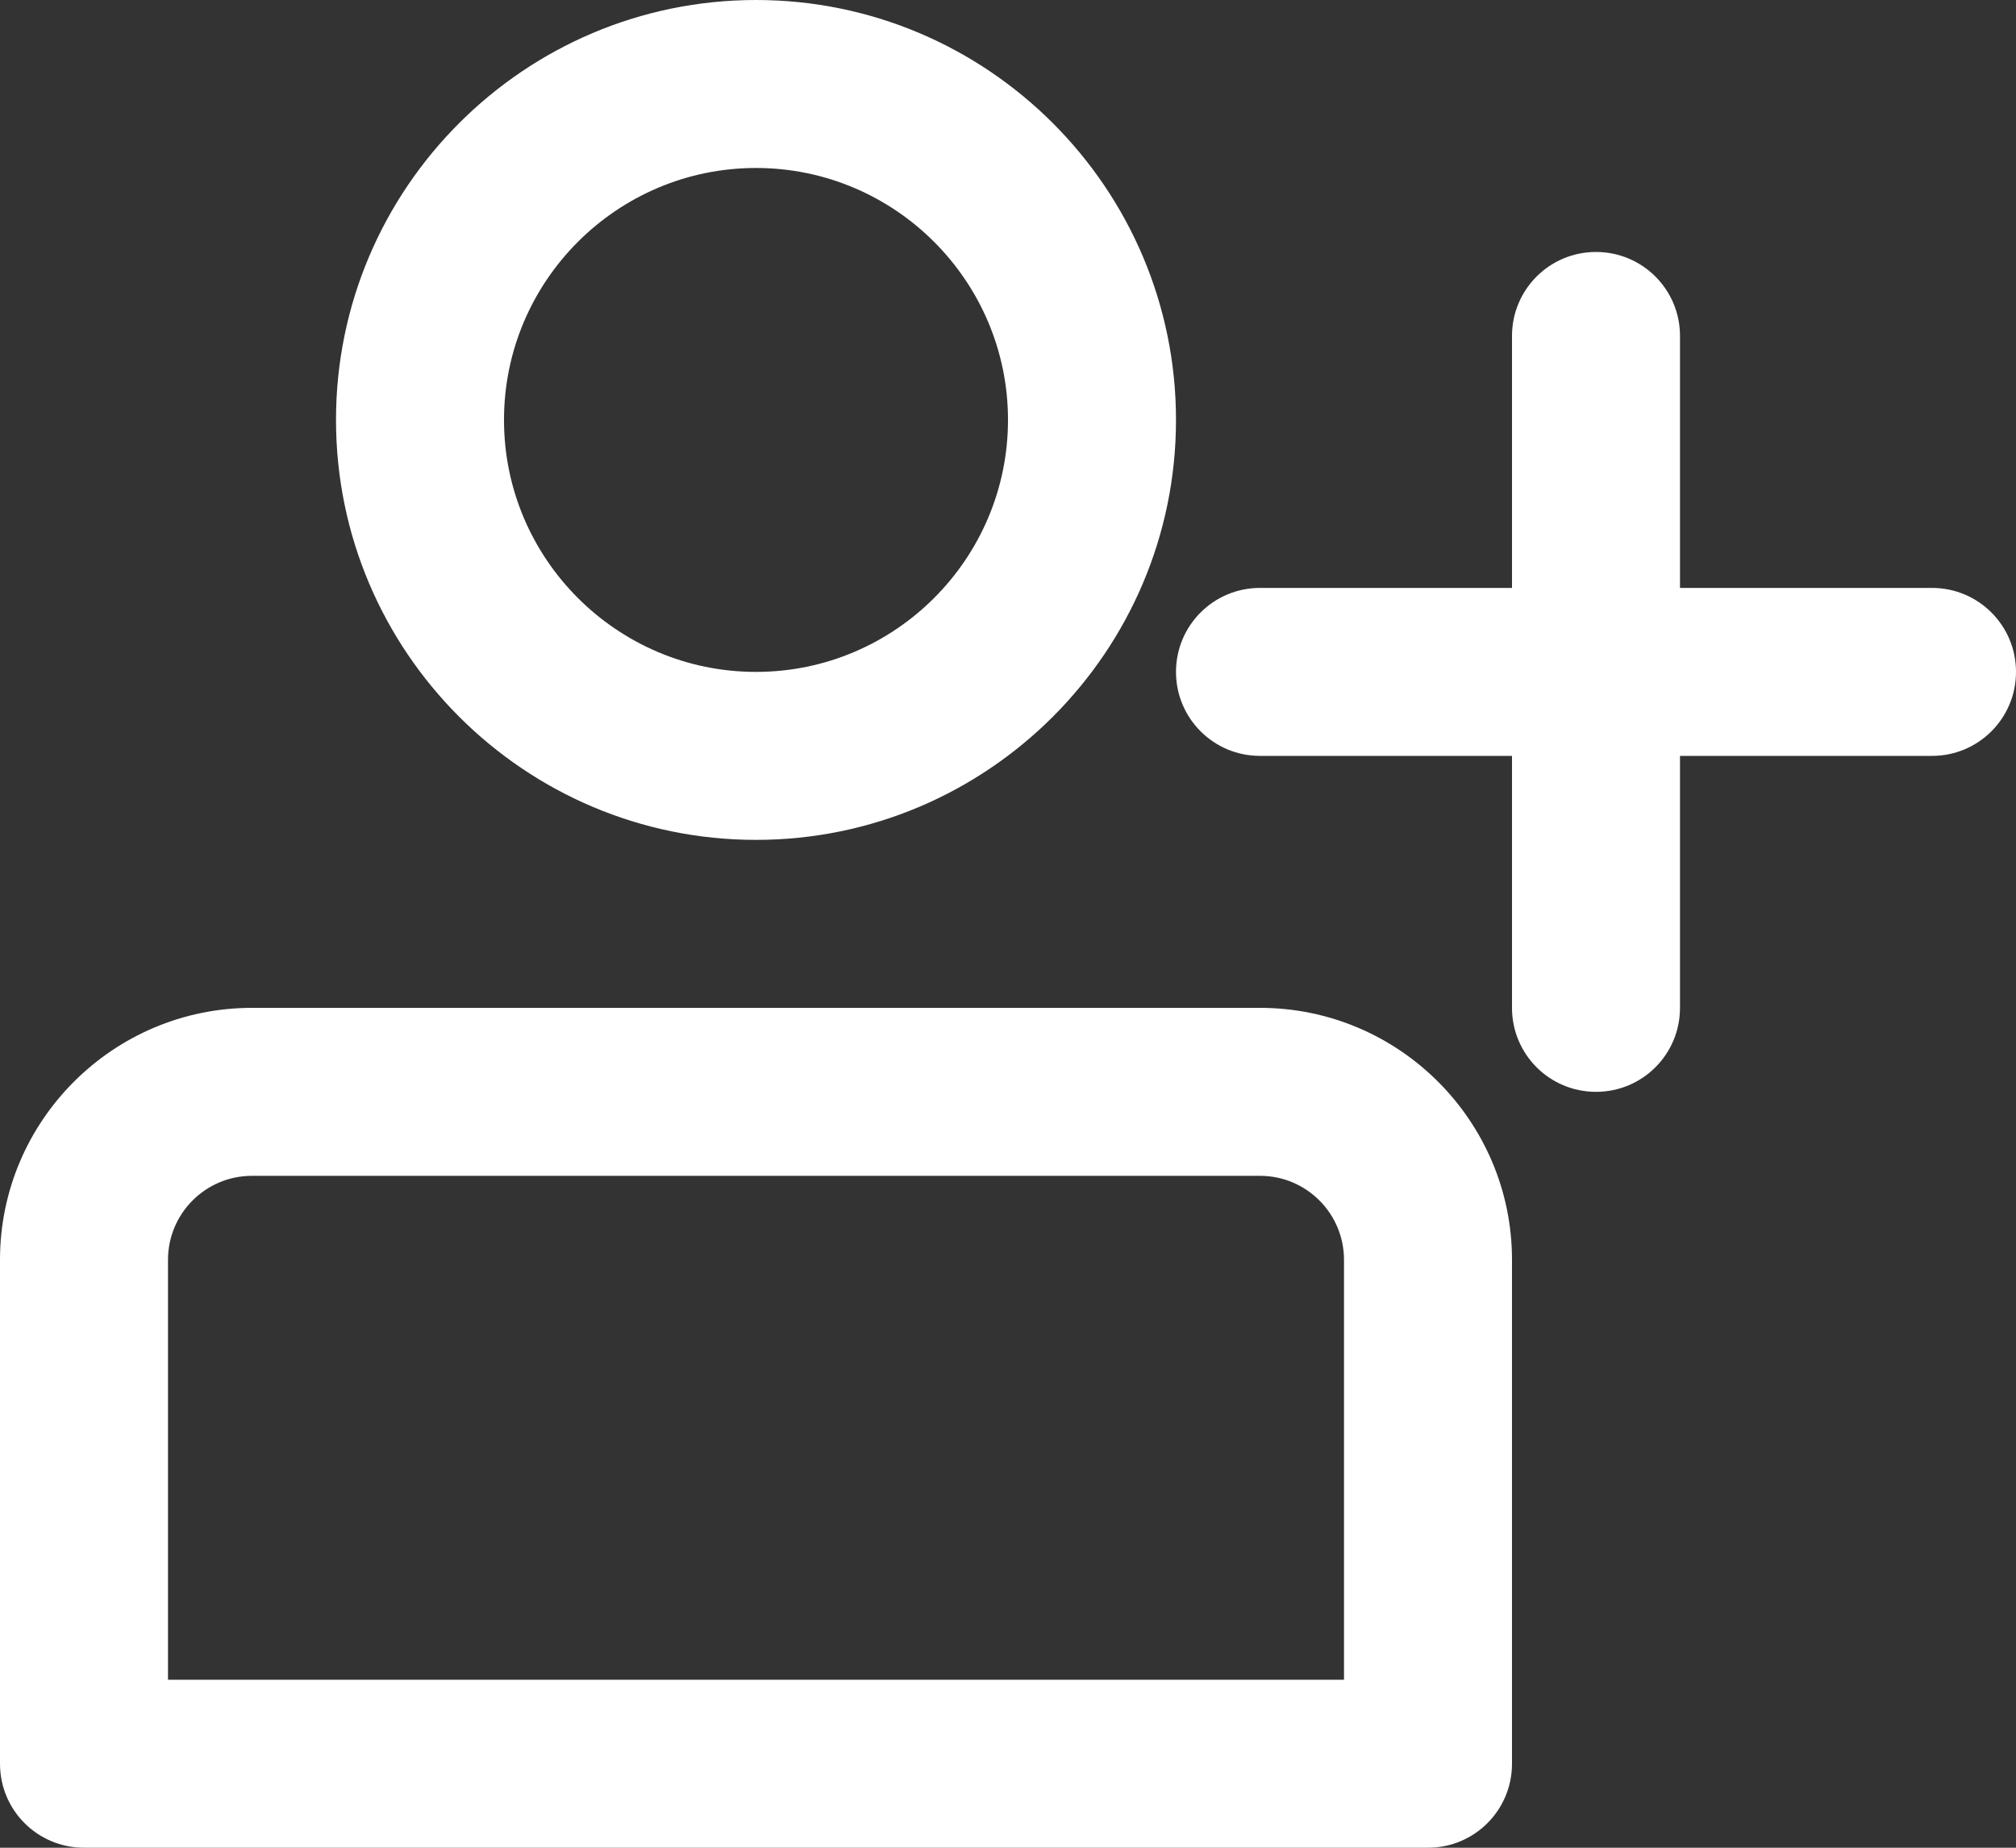
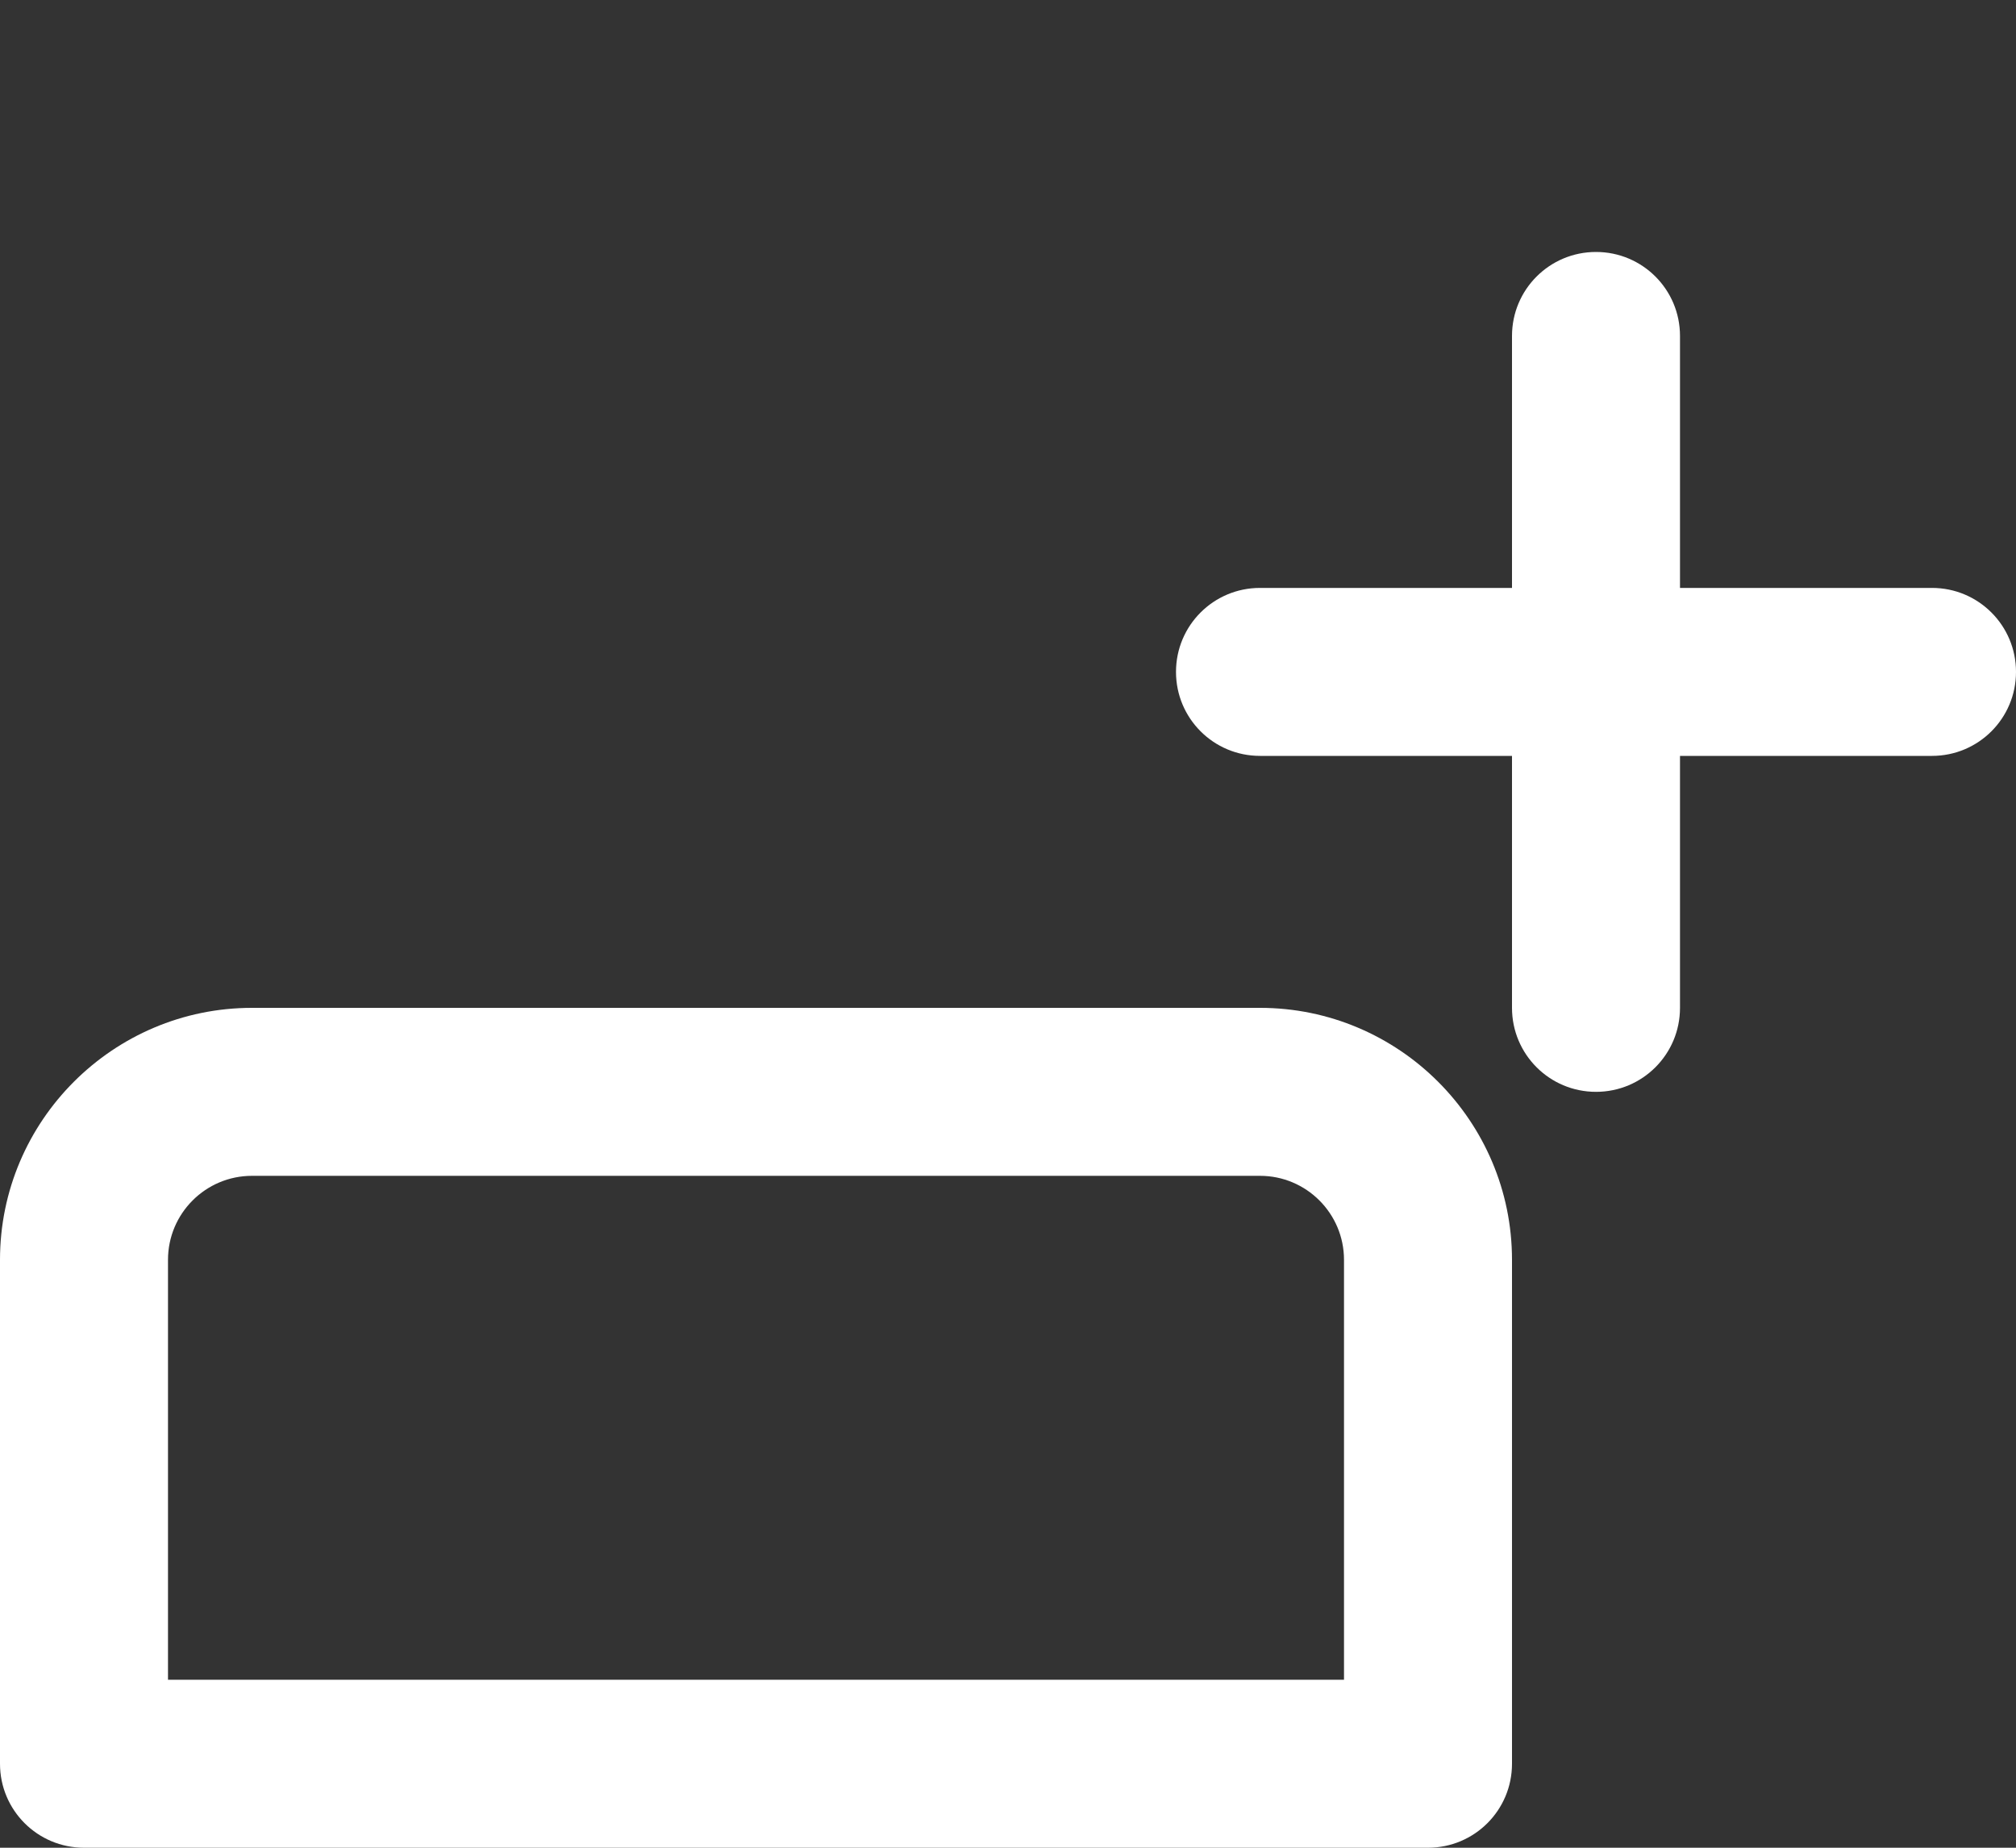
<svg xmlns="http://www.w3.org/2000/svg" width="384" height="352" viewBox="0 0 384 352" fill="none">
  <rect x="0" y="0" width="384" height="352" fill="#333333" stroke="none" />
-   <path d="M144 160C188.112 160 224 124.112 224 80C224 35.888 188.112 0 144 0C99.888 0 64 35.888 64 80C64 124.112 99.888 160 144 160ZM144 32C170.464 32 192 53.536 192 80C192 106.464 170.464 128 144 128C117.536 128 96 106.464 96 80C96 53.536 117.536 32 144 32Z" fill="white" />
  <path d="M368 112H320V64C320 55.152 312.848 48 304 48C295.152 48 288 55.152 288 64V112H240C231.152 112 224 119.152 224 128C224 136.848 231.152 144 240 144H288V192C288 200.848 295.152 208 304 208C312.848 208 320 200.848 320 192V144H368C376.848 144 384 136.848 384 128C384 119.152 376.848 112 368 112Z" fill="white" />
  <path d="M240 192H48C21.536 192 0 213.536 0 240V336C0 344.848 7.152 352 16 352H272C280.848 352 288 344.848 288 336V240C288 213.536 266.464 192 240 192ZM256 320H32V240C32 231.168 39.168 224 48 224H240C248.832 224 256 231.168 256 240V320Z" fill="white" />
</svg>